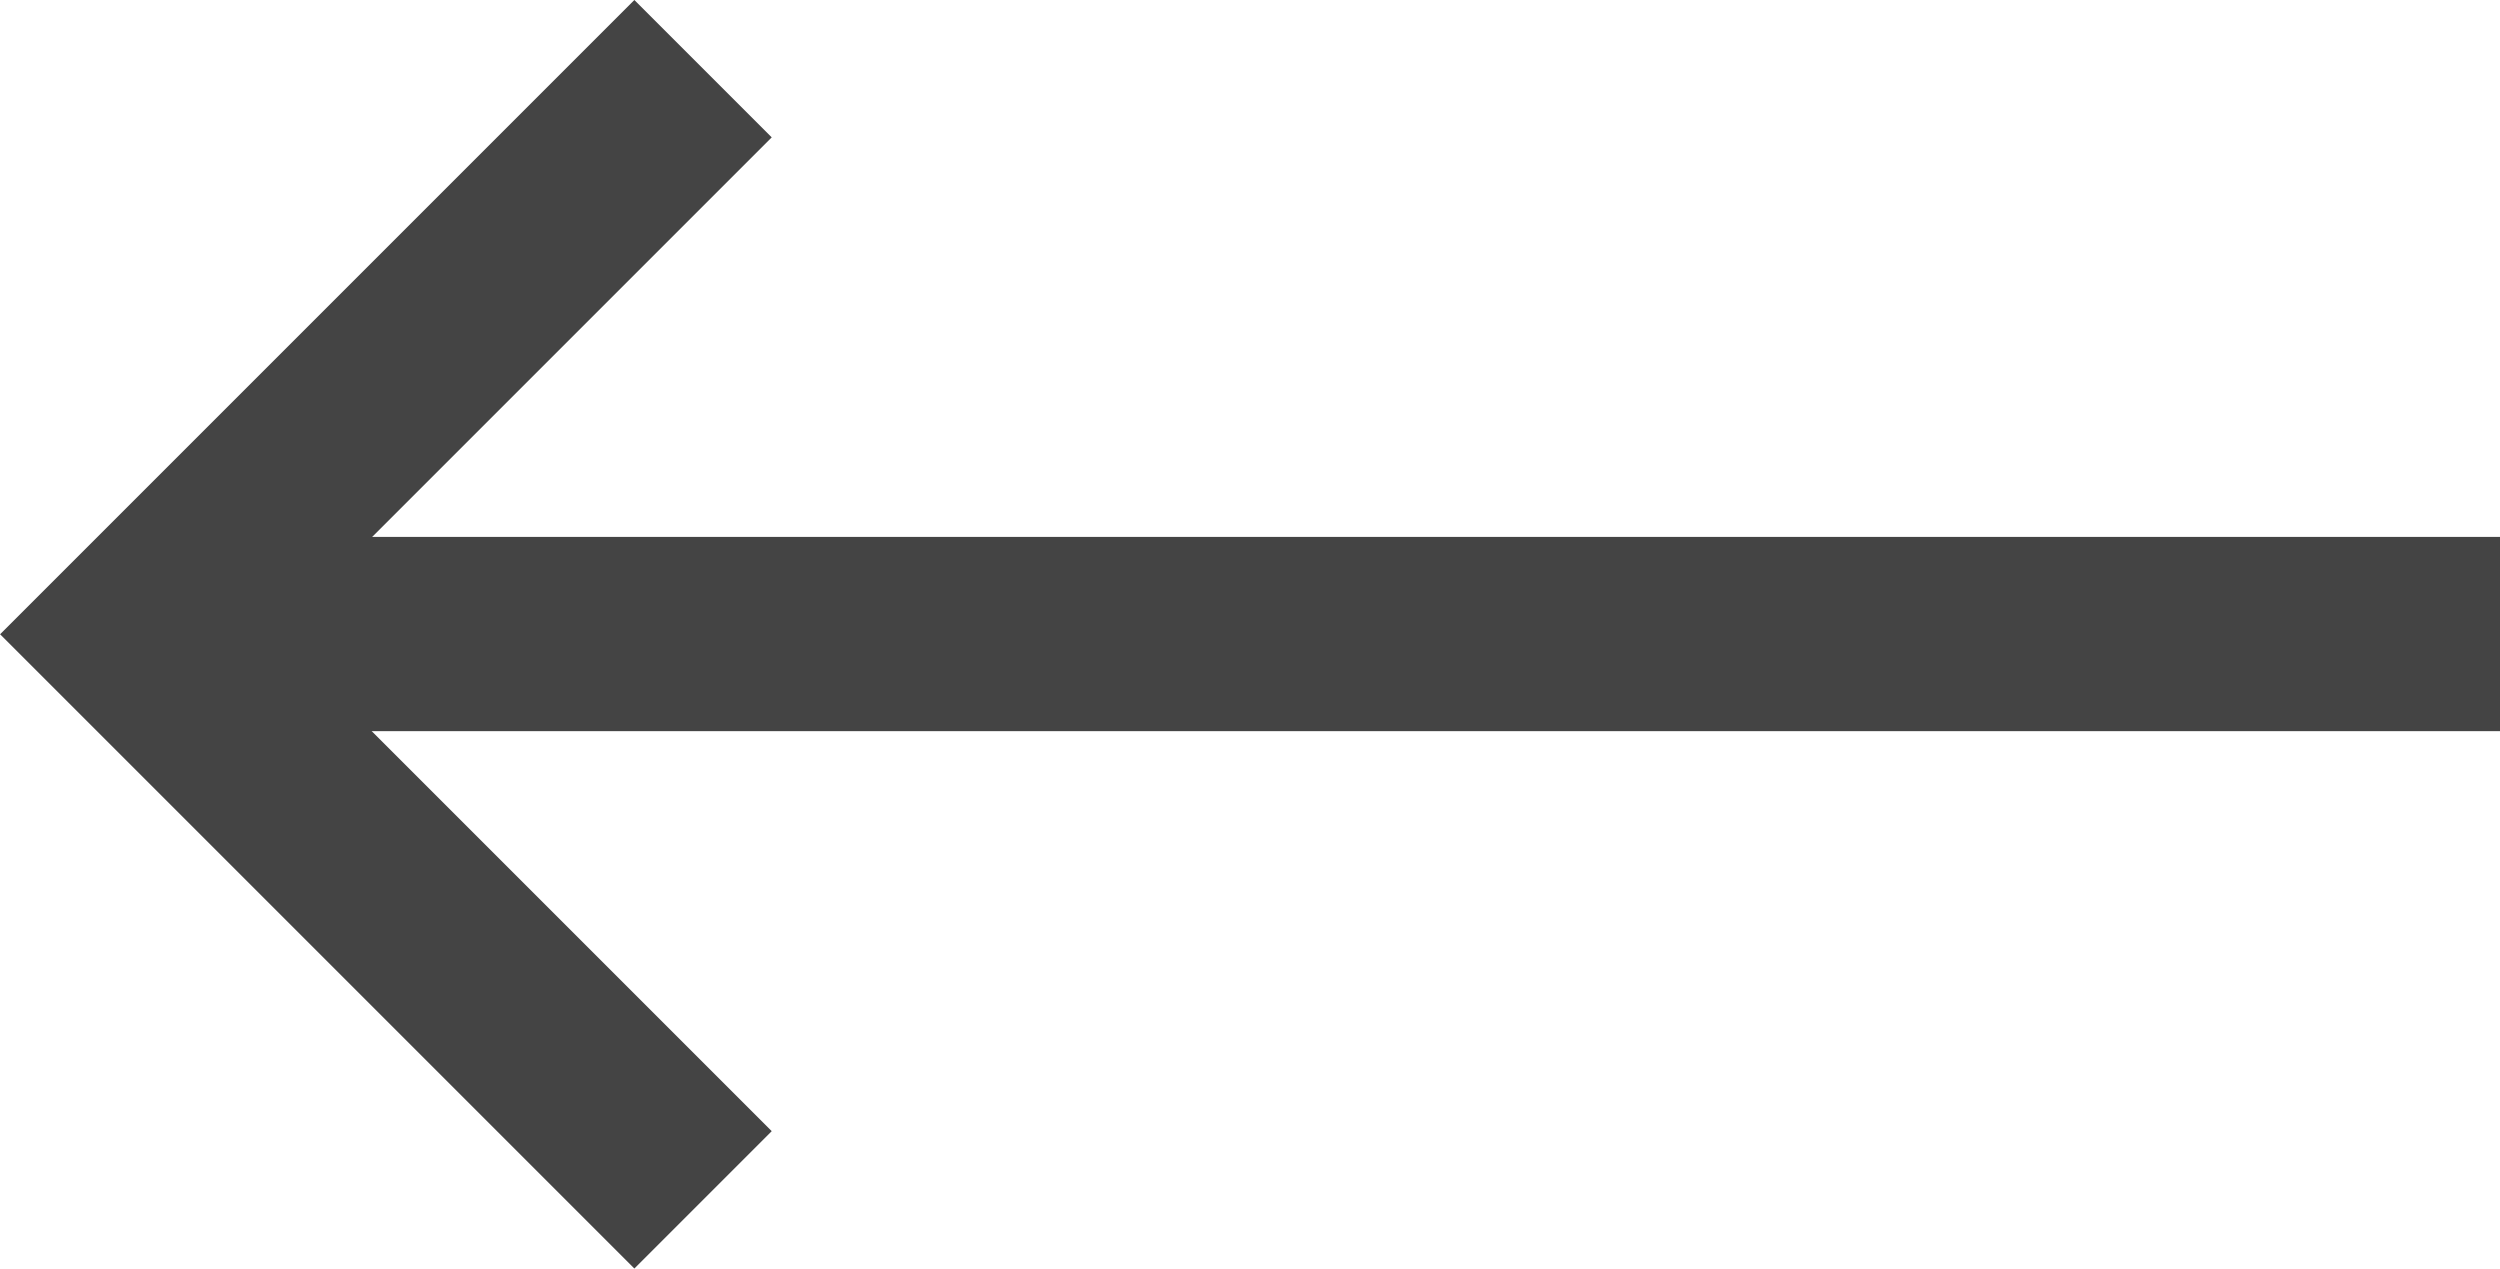
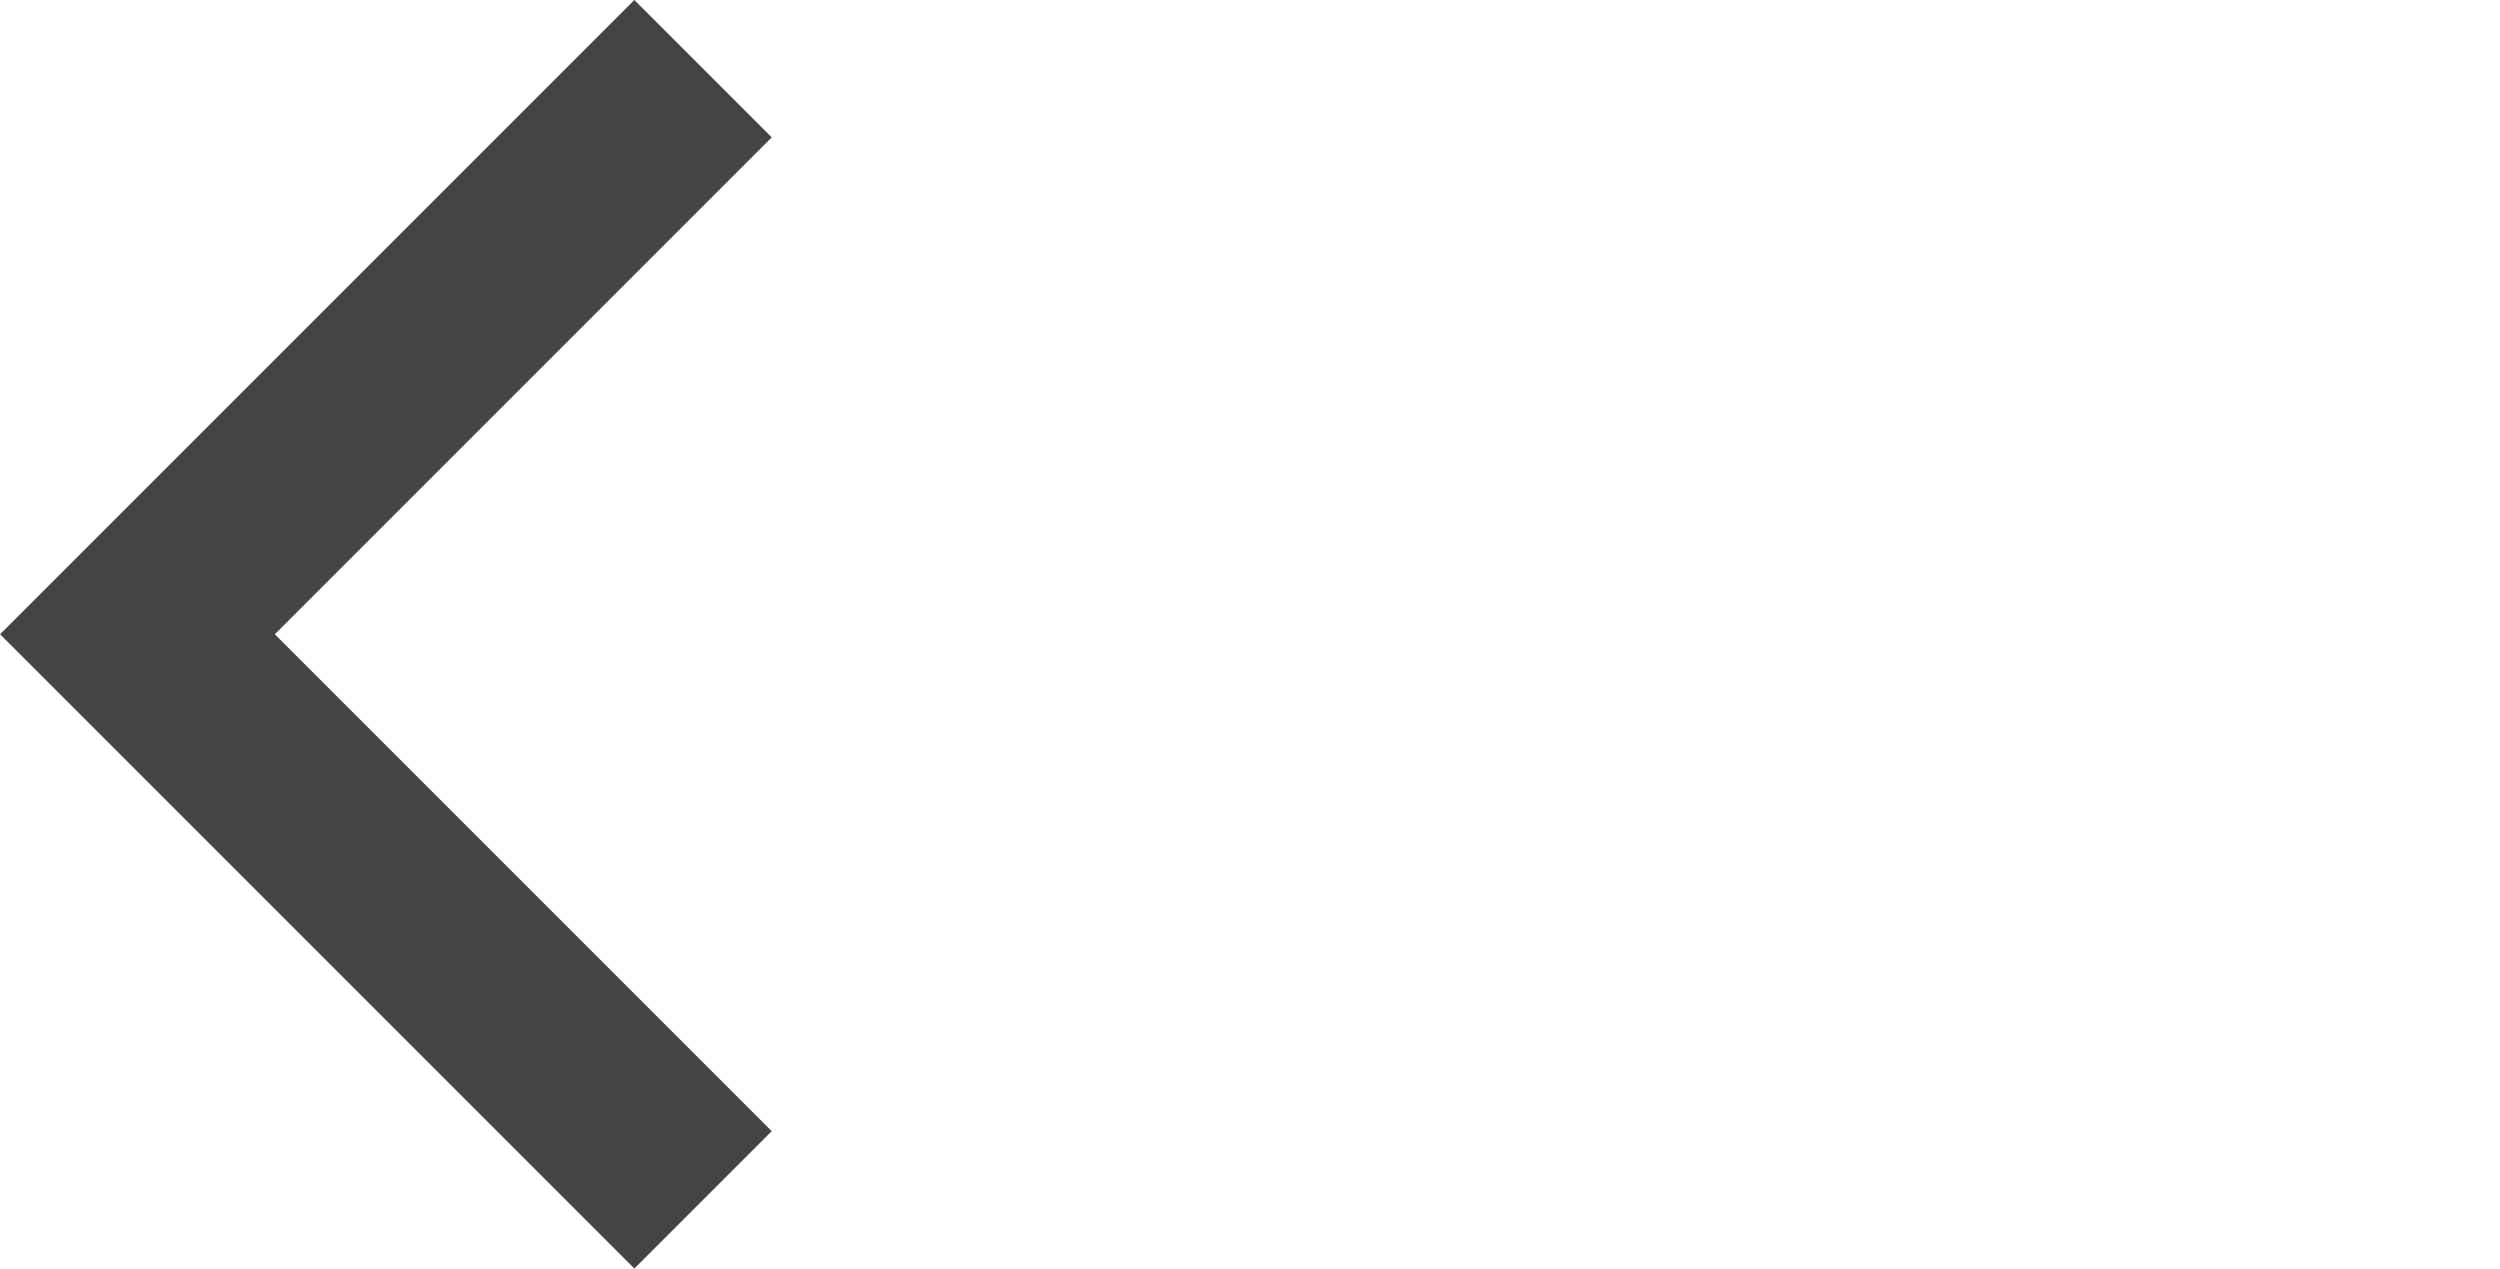
<svg xmlns="http://www.w3.org/2000/svg" width="32.175" height="16.326" viewBox="0 0 32.175 16.326">
  <g id="arrow-left" transform="translate(-42.021 -116.94)">
-     <path id="Pfad_215" data-name="Pfad 215" d="M12231.789-786.9h30.407" transform="translate(-12188 912)" fill="none" stroke="#444" stroke-width="2.5" />
    <path id="Pfad_216" data-name="Pfad 216" d="M12289.229-798.35l-7.279,7.279,7.279,7.279" transform="translate(-12238.16 916.174)" fill="none" stroke="#444" stroke-width="2.5" />
  </g>
</svg>